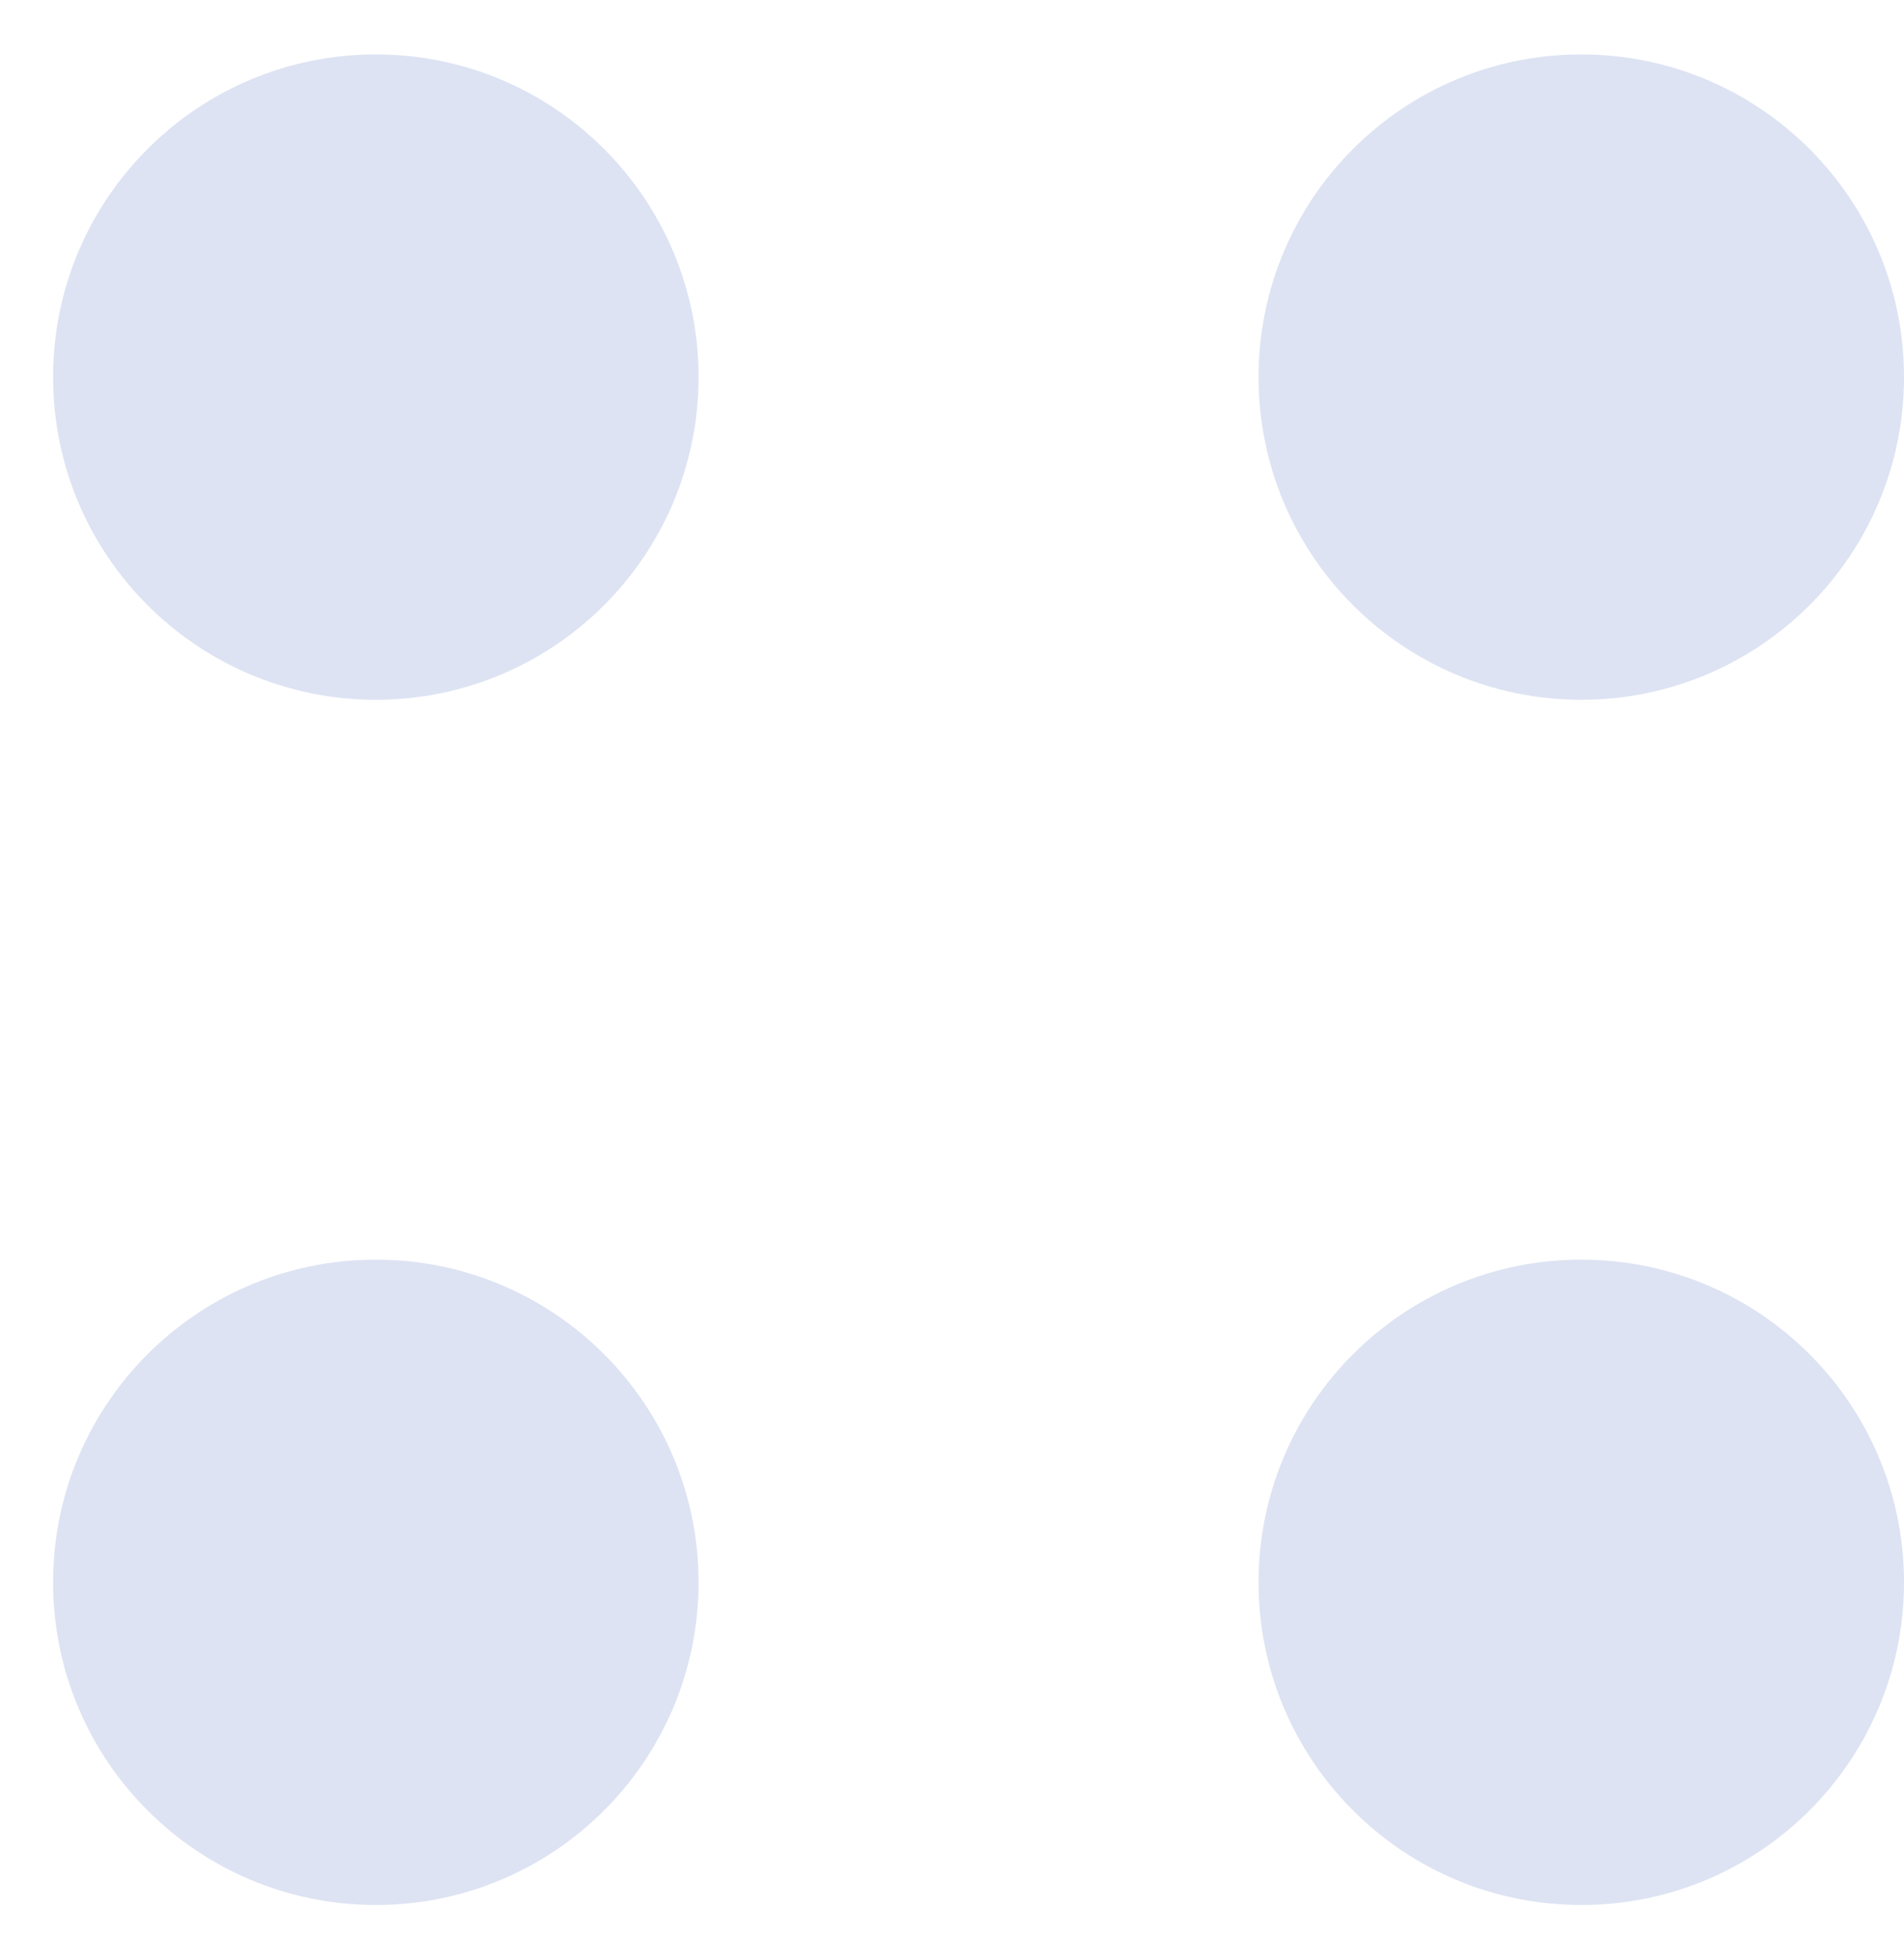
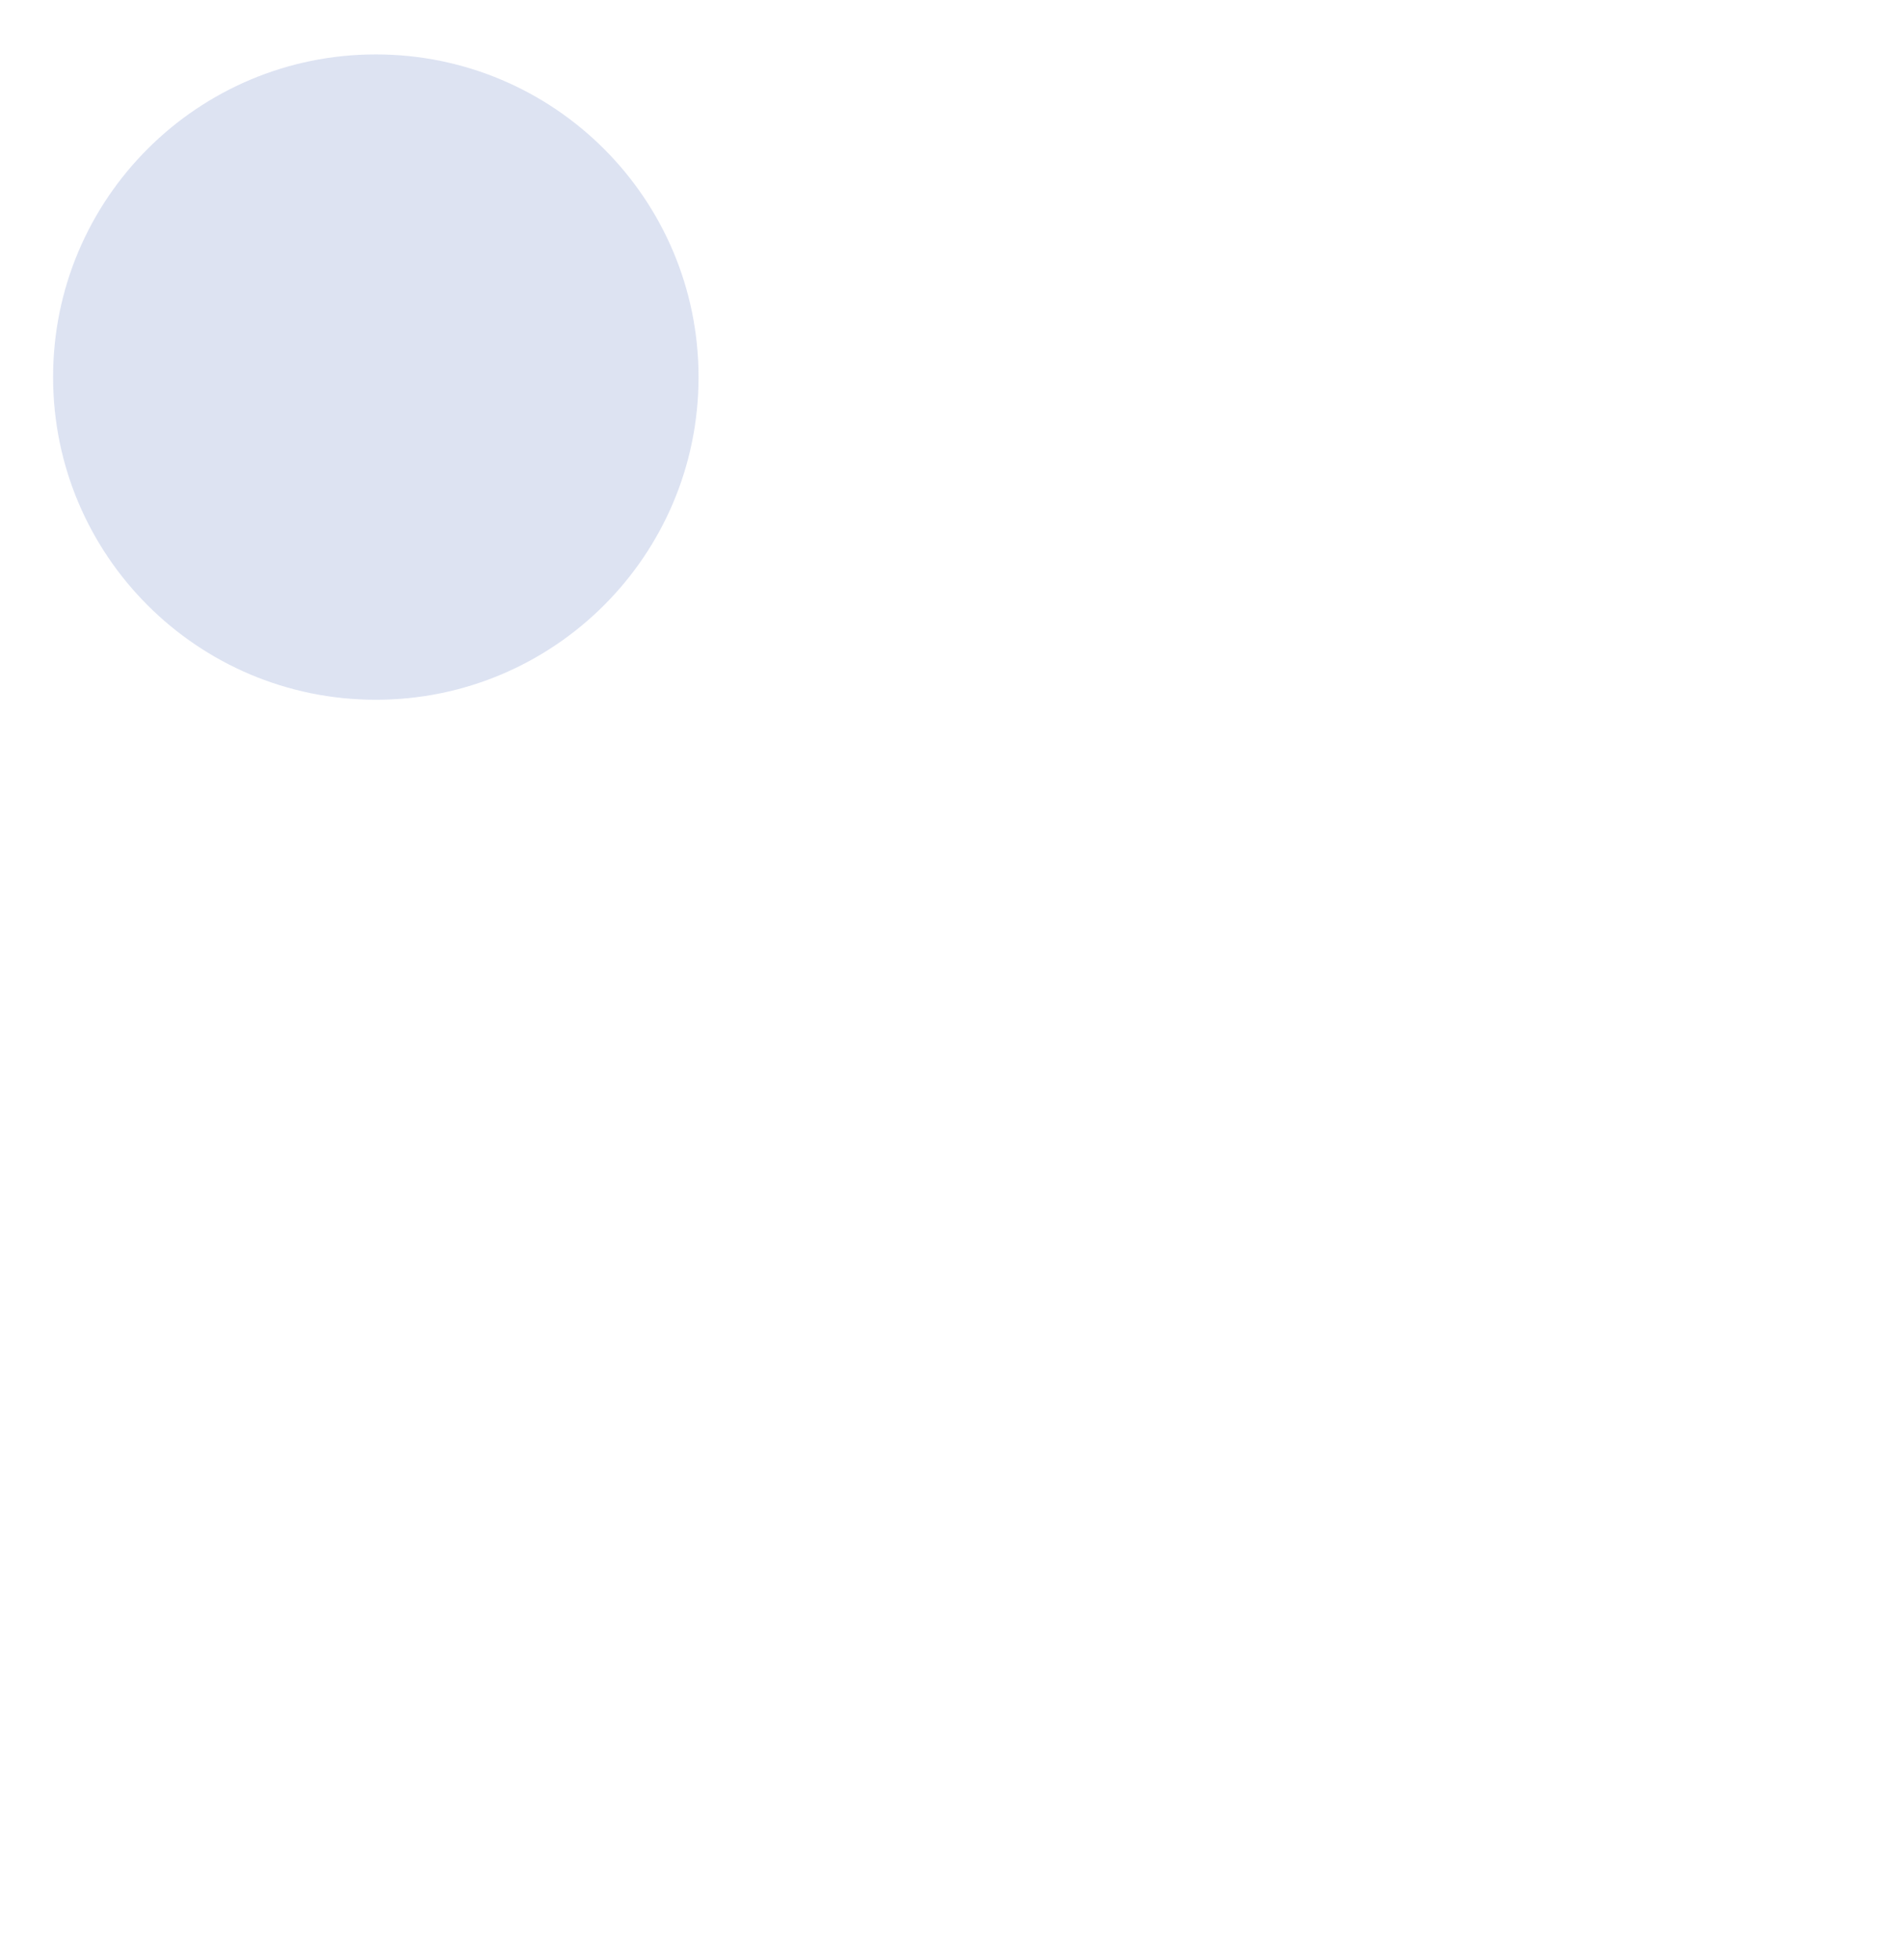
<svg xmlns="http://www.w3.org/2000/svg" width="34" height="35" viewBox="0 0 34 35" fill="none">
  <g opacity="0.2">
    <path d="M12.474 6.735C12.474 9.918 9.894 12.498 6.711 12.498C3.528 12.498 0.948 9.918 0.948 6.735C0.948 3.552 3.528 0.972 6.711 0.972C9.894 0.972 12.474 3.552 12.474 6.735Z" fill="#5371C0" />
-     <path d="M34 6.735C34 9.918 31.42 12.498 28.237 12.498C25.054 12.498 22.474 9.918 22.474 6.735C22.474 3.552 25.054 0.972 28.237 0.972C31.42 0.972 34 3.552 34 6.735Z" fill="#5371C0" />
-     <path d="M12.474 28.261C12.474 31.444 9.894 34.024 6.711 34.024C3.528 34.024 0.948 31.444 0.948 28.261C0.948 25.078 3.528 22.498 6.711 22.498C9.894 22.498 12.474 25.078 12.474 28.261Z" fill="#5371C0" />
-     <path d="M34 28.261C34 31.444 31.42 34.024 28.237 34.024C25.054 34.024 22.474 31.444 22.474 28.261C22.474 25.078 25.054 22.498 28.237 22.498C31.42 22.498 34 25.078 34 28.261Z" fill="#5371C0" />
  </g>
</svg>